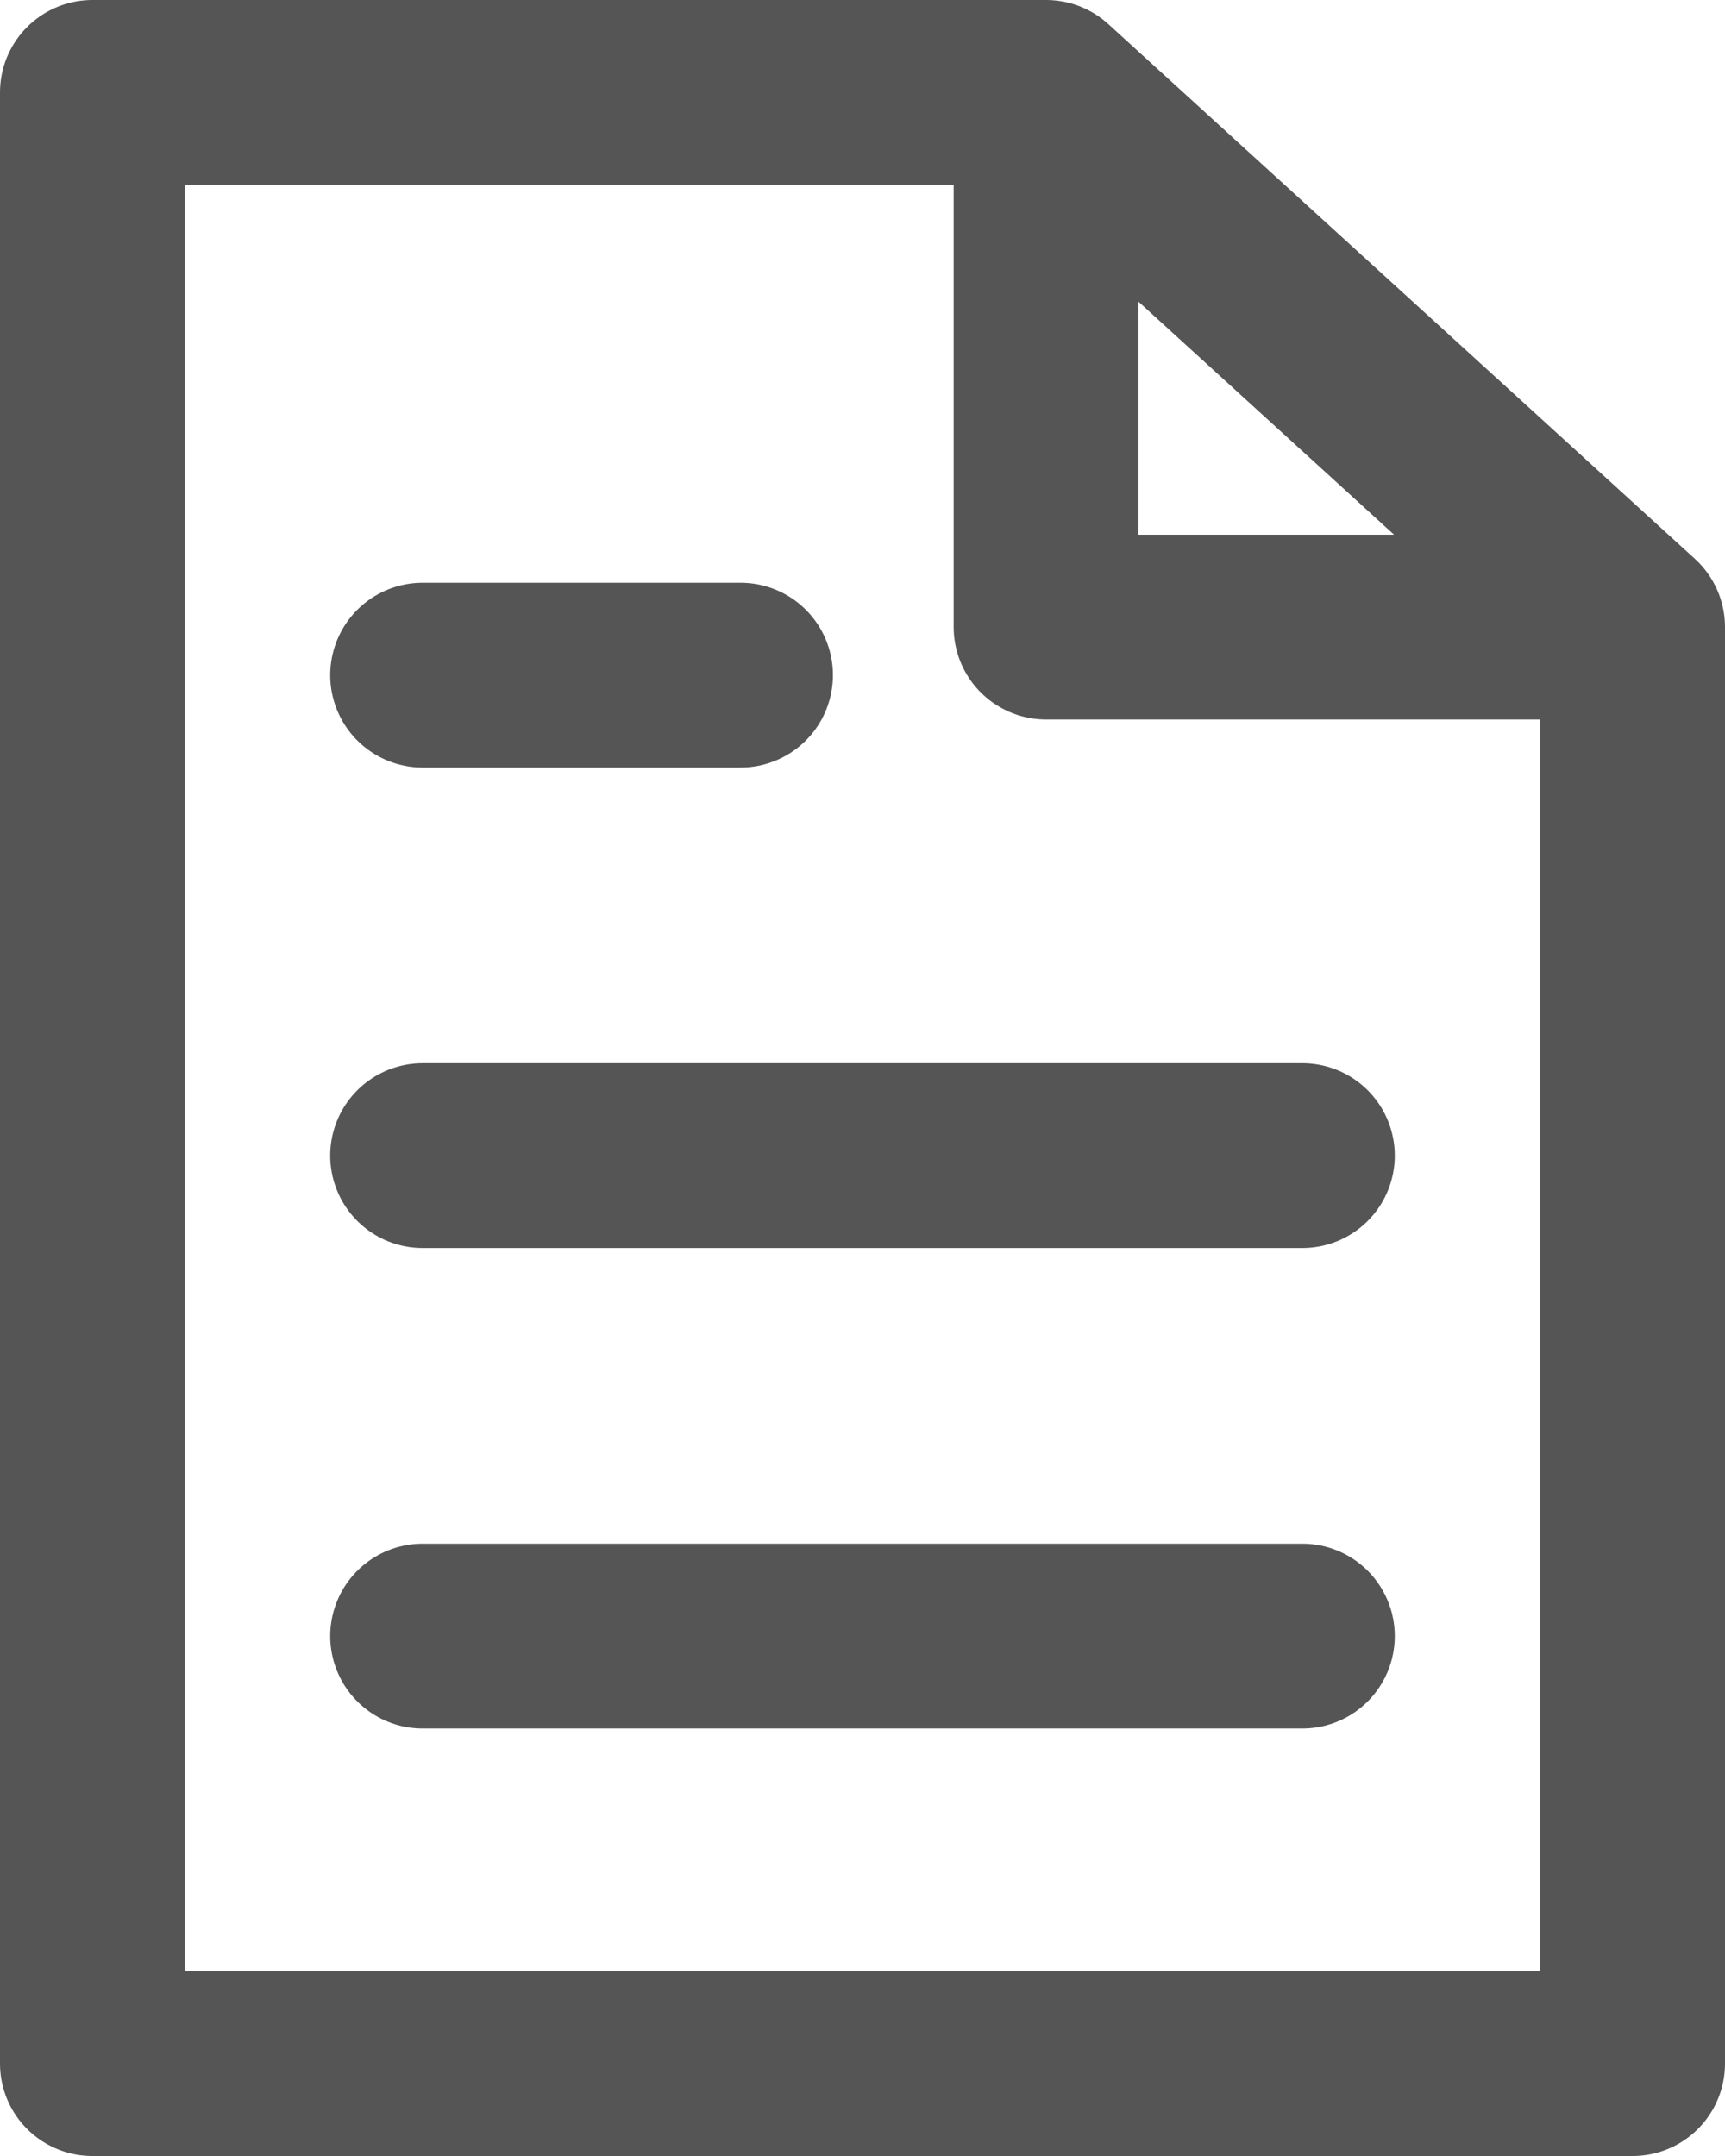
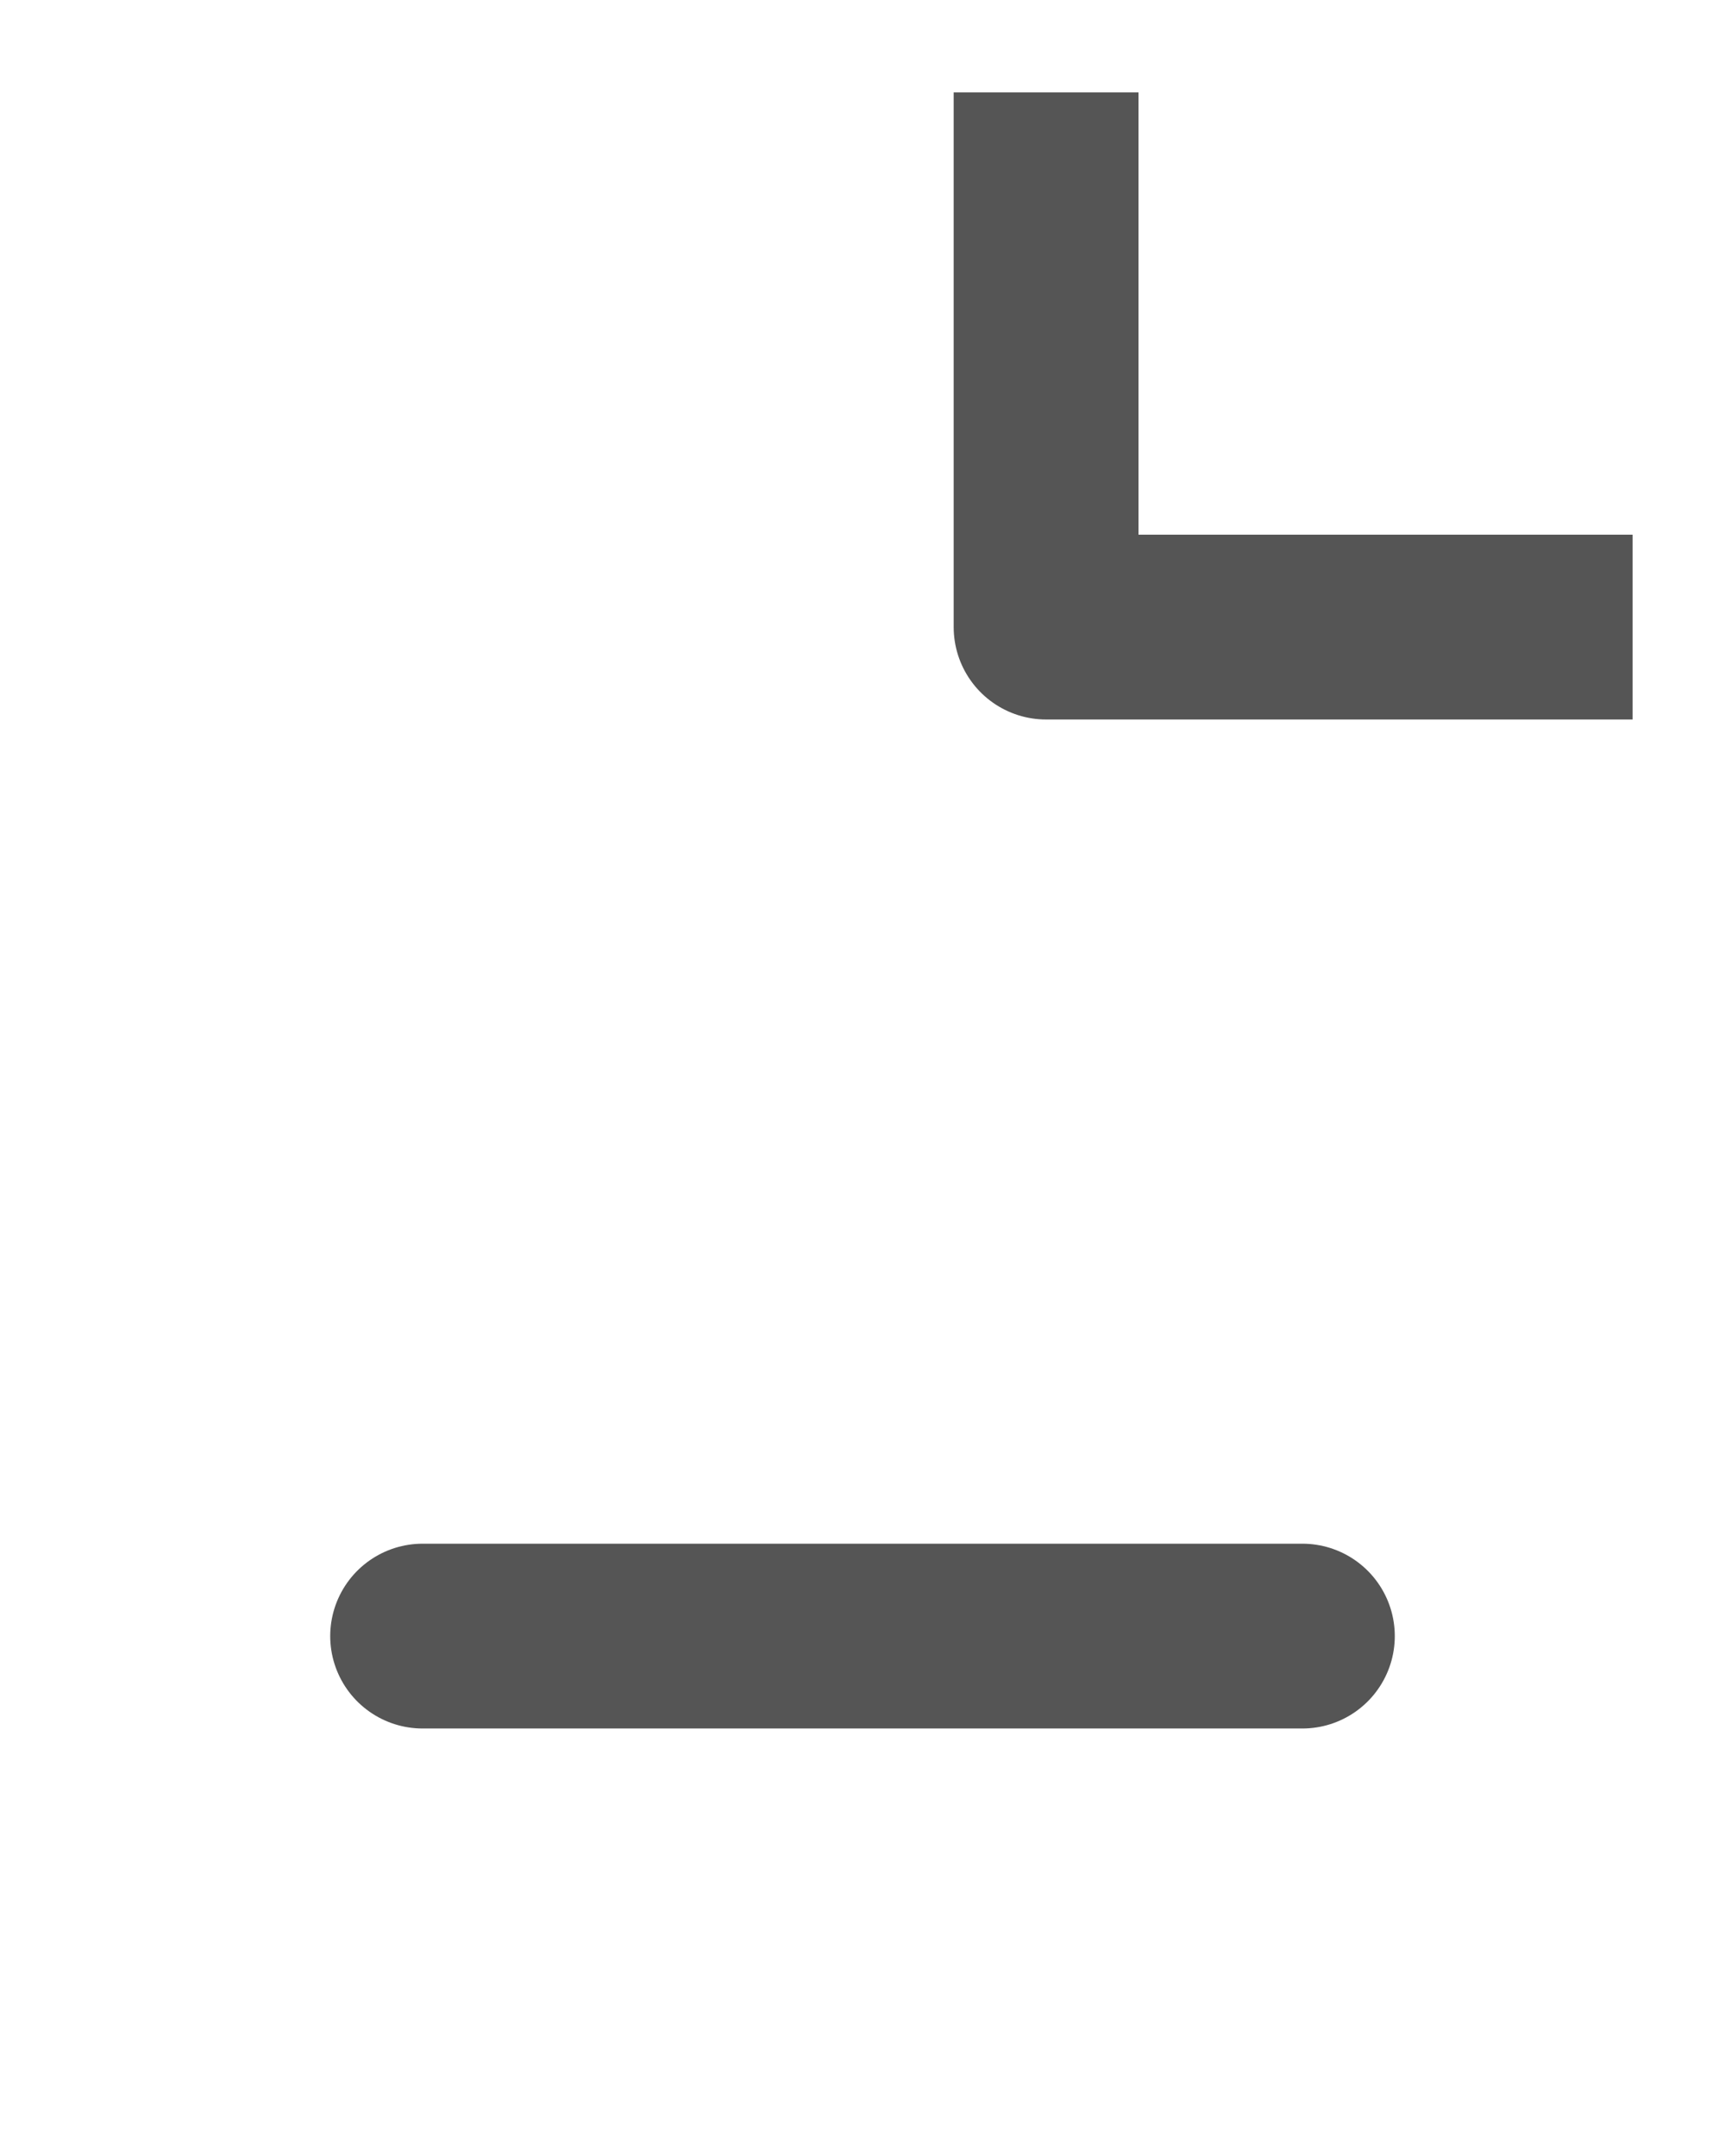
<svg xmlns="http://www.w3.org/2000/svg" viewBox="0 0 14 17.5">
  <defs>
    <style>.cls-1,.cls-2{fill:none;stroke:#555;stroke-width:1.5px;}.cls-1{stroke-linejoin:round;}.cls-2{stroke-linecap:round;stroke-miterlimit:10;}</style>
  </defs>
  <title>Anfrage Menu</title>
  <g id="Layer_2" data-name="Layer 2">
    <g id="Anfrage_Menu" data-name="Anfrage Menu">
-       <polygon class="cls-1" points="13.25 5.09 13.25 16.75 0.75 16.75 0.75 0.75 8.49 0.75 13.25 5.09" />
      <line class="cls-2" x1="3.43" y1="13.28" x2="10.57" y2="13.28" />
-       <line class="cls-2" x1="3.43" y1="9.38" x2="10.57" y2="9.38" />
-       <line class="cls-2" x1="3.43" y1="5.48" x2="6.01" y2="5.48" />
      <polyline class="cls-1" points="13.25 5.09 8.49 5.09 8.49 0.75" />
    </g>
  </g>
</svg>